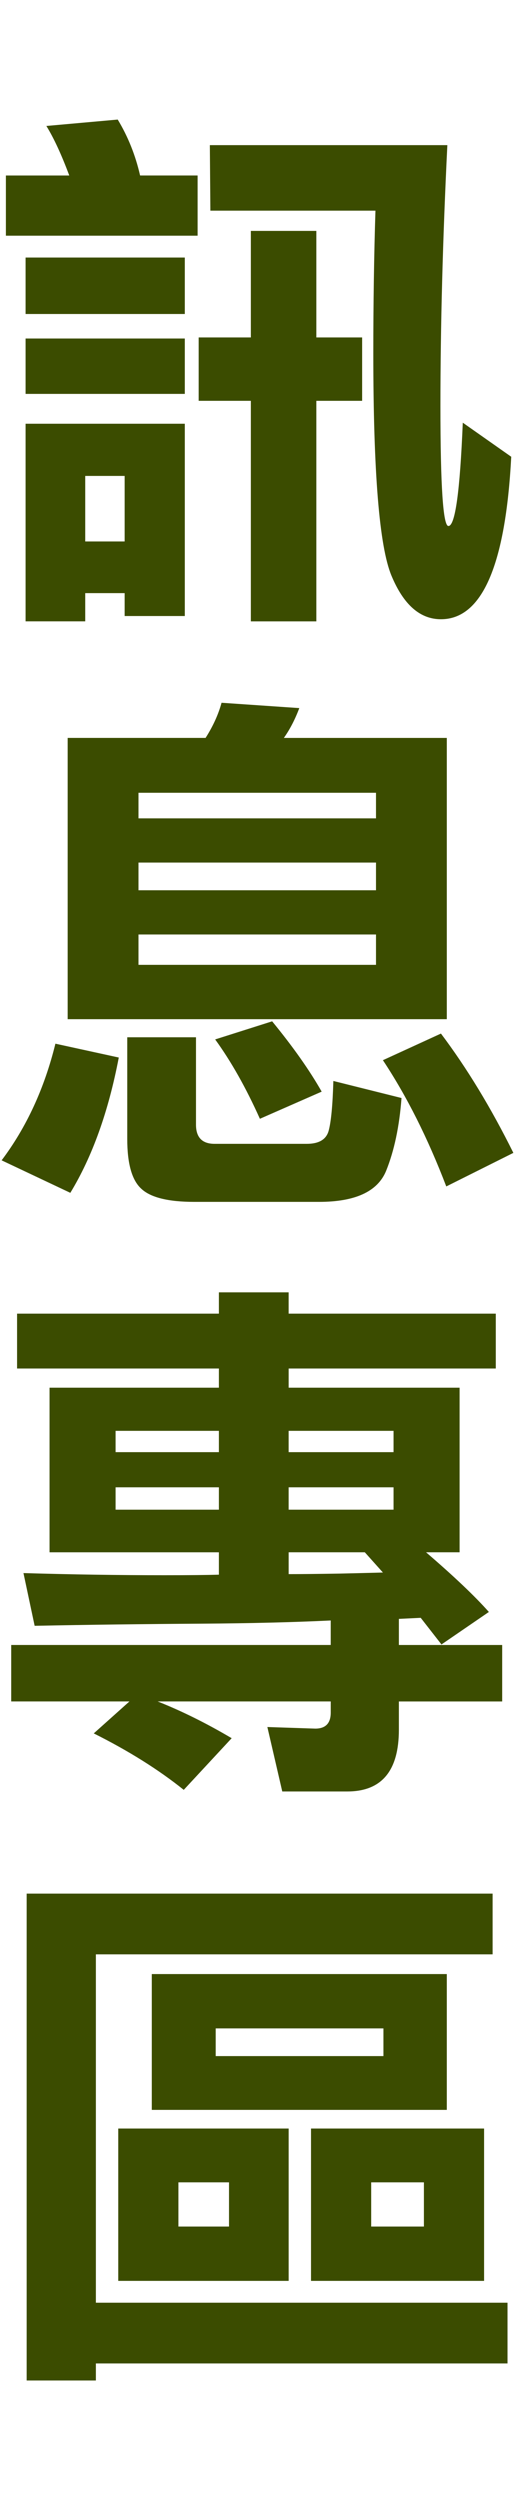
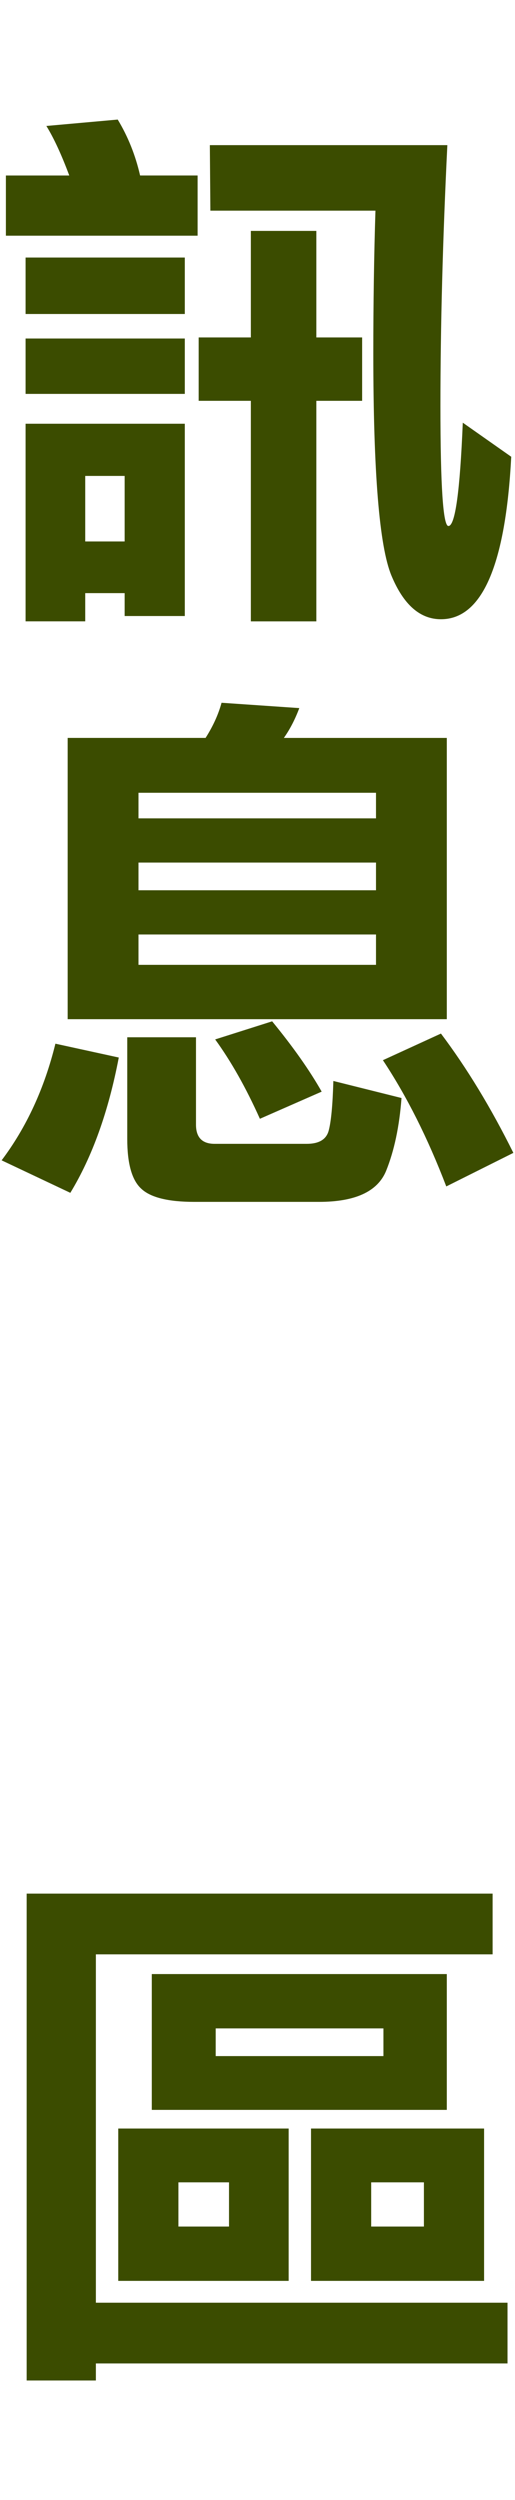
<svg xmlns="http://www.w3.org/2000/svg" version="1.1" id="圖層_1" x="0px" y="0px" width="34px" height="165px" viewBox="0 0 34 165" enable-background="new 0 0 34 165" xml:space="preserve">
  <g>
    <path fill="#3B4C00" d="M13.045,15.556H0.389v-3.973h4.184C4.057,10.2,3.553,9.11,3.061,8.313l4.711-0.422   c0.68,1.125,1.172,2.355,1.477,3.691h3.797V15.556z M1.689,16.997h10.512v3.727H1.689V16.997z M1.689,22.341h10.512v3.656H1.689   V22.341z M12.201,40.657H8.229v-1.512H5.627v1.863H1.689V27.966h10.512V40.657z M8.229,31.411H5.627v4.324h2.602V31.411z    M20.885,15.239v7.031h3.023v4.184h-3.023v14.555h-4.324V26.454h-3.445v-4.184h3.445v-7.031H20.885z M13.854,9.579h15.68   c-0.305,6.211-0.457,11.953-0.457,17.227s0.176,7.91,0.527,7.91c0.445,0,0.762-2.272,0.949-6.82l3.199,2.25   c-0.375,7.148-1.922,10.723-4.641,10.723c-1.383,0-2.473-0.961-3.27-2.883s-1.195-6.808-1.195-14.66   c0-3.327,0.047-6.469,0.141-9.422H13.889L13.854,9.579z" />
    <path fill="#3B4C00" d="M7.842,69.795c-0.68,3.563-1.746,6.539-3.199,8.93L0.107,76.58c1.641-2.18,2.824-4.746,3.551-7.699   L7.842,69.795z M4.467,67.264V48.701h9.105c0.492-0.773,0.844-1.547,1.055-2.32l5.133,0.352c-0.281,0.75-0.621,1.406-1.02,1.969   h10.758v18.563H4.467z M12.939,68.459v5.766c0,0.844,0.41,1.266,1.23,1.266h6.082c0.797,0,1.277-0.281,1.441-0.844   c0.164-0.586,0.27-1.688,0.316-3.305l4.5,1.125c-0.141,1.875-0.48,3.48-1.02,4.816c-0.563,1.359-2.039,2.039-4.43,2.039h-8.227   c-1.734,0-2.906-0.293-3.516-0.879c-0.609-0.563-0.914-1.652-0.914-3.27v-6.715H12.939z M24.822,52.322H9.143v1.688h15.68V52.322z    M24.822,56.928H9.143v1.828h15.68V56.928z M9.143,63.678h15.68v-2.004H9.143V63.678z M17.158,73.838   c-0.914-2.039-1.898-3.785-2.953-5.238l3.762-1.195c1.383,1.688,2.473,3.234,3.27,4.641L17.158,73.838z M29.463,78.303   c-1.219-3.188-2.613-5.965-4.184-8.332l3.832-1.758c1.711,2.273,3.305,4.898,4.781,7.875L29.463,78.303z" />
-     <path fill="#3B4C00" d="M8.545,112.292H0.74v-3.727h21.094v-1.617c-2.391,0.117-5.227,0.188-8.508,0.211   c-3.82,0.023-7.5,0.07-11.039,0.141l-0.738-3.48c3.164,0.094,6.258,0.141,9.281,0.141c1.617,0,2.824-0.012,3.621-0.035v-1.477   H3.271V91.585h11.18v-1.266H1.127v-3.621h13.324v-1.406h4.605v1.406h13.676v3.621H19.057v1.266h11.285v10.863h-2.215   c1.828,1.57,3.211,2.883,4.148,3.938l-3.129,2.145l-1.371-1.758l-1.441,0.07v1.723h6.82v3.727h-6.82v1.863   c0,2.719-1.137,4.078-3.41,4.078h-4.289l-0.984-4.254l3.164,0.105c0.68,0,1.02-0.352,1.02-1.055v-0.738H10.408   c1.594,0.633,3.223,1.441,4.887,2.426l-3.164,3.41c-1.664-1.336-3.645-2.578-5.941-3.727L8.545,112.292z M14.451,95.839v-1.406   h-6.82v1.406H14.451z M14.451,99.636v-1.477h-6.82v1.477H14.451z M25.982,95.839v-1.406h-6.926v1.406H25.982z M25.982,99.636   v-1.477h-6.926v1.477H25.982z M19.057,102.448v1.441c0.82,0,1.945-0.012,3.375-0.035c1.008-0.023,1.957-0.047,2.848-0.07   l-1.195-1.336H19.057z" />
    <path fill="#3B4C00" d="M33.506,155.983H6.33v1.125H1.76v-32.133h30.762v4.008H6.33v22.992h27.176V155.983z M7.807,140.479h11.25   v10.055H7.807V140.479z M10.021,130.284h19.477v8.965H10.021V130.284z M15.119,144.03h-3.34v2.918h3.34V144.03z M25.314,133.87   H14.24v1.828h11.074V133.87z M20.533,140.479h11.426v10.055H20.533V140.479z M27.986,144.03h-3.48v2.918h3.48V144.03z" />
  </g>
</svg>